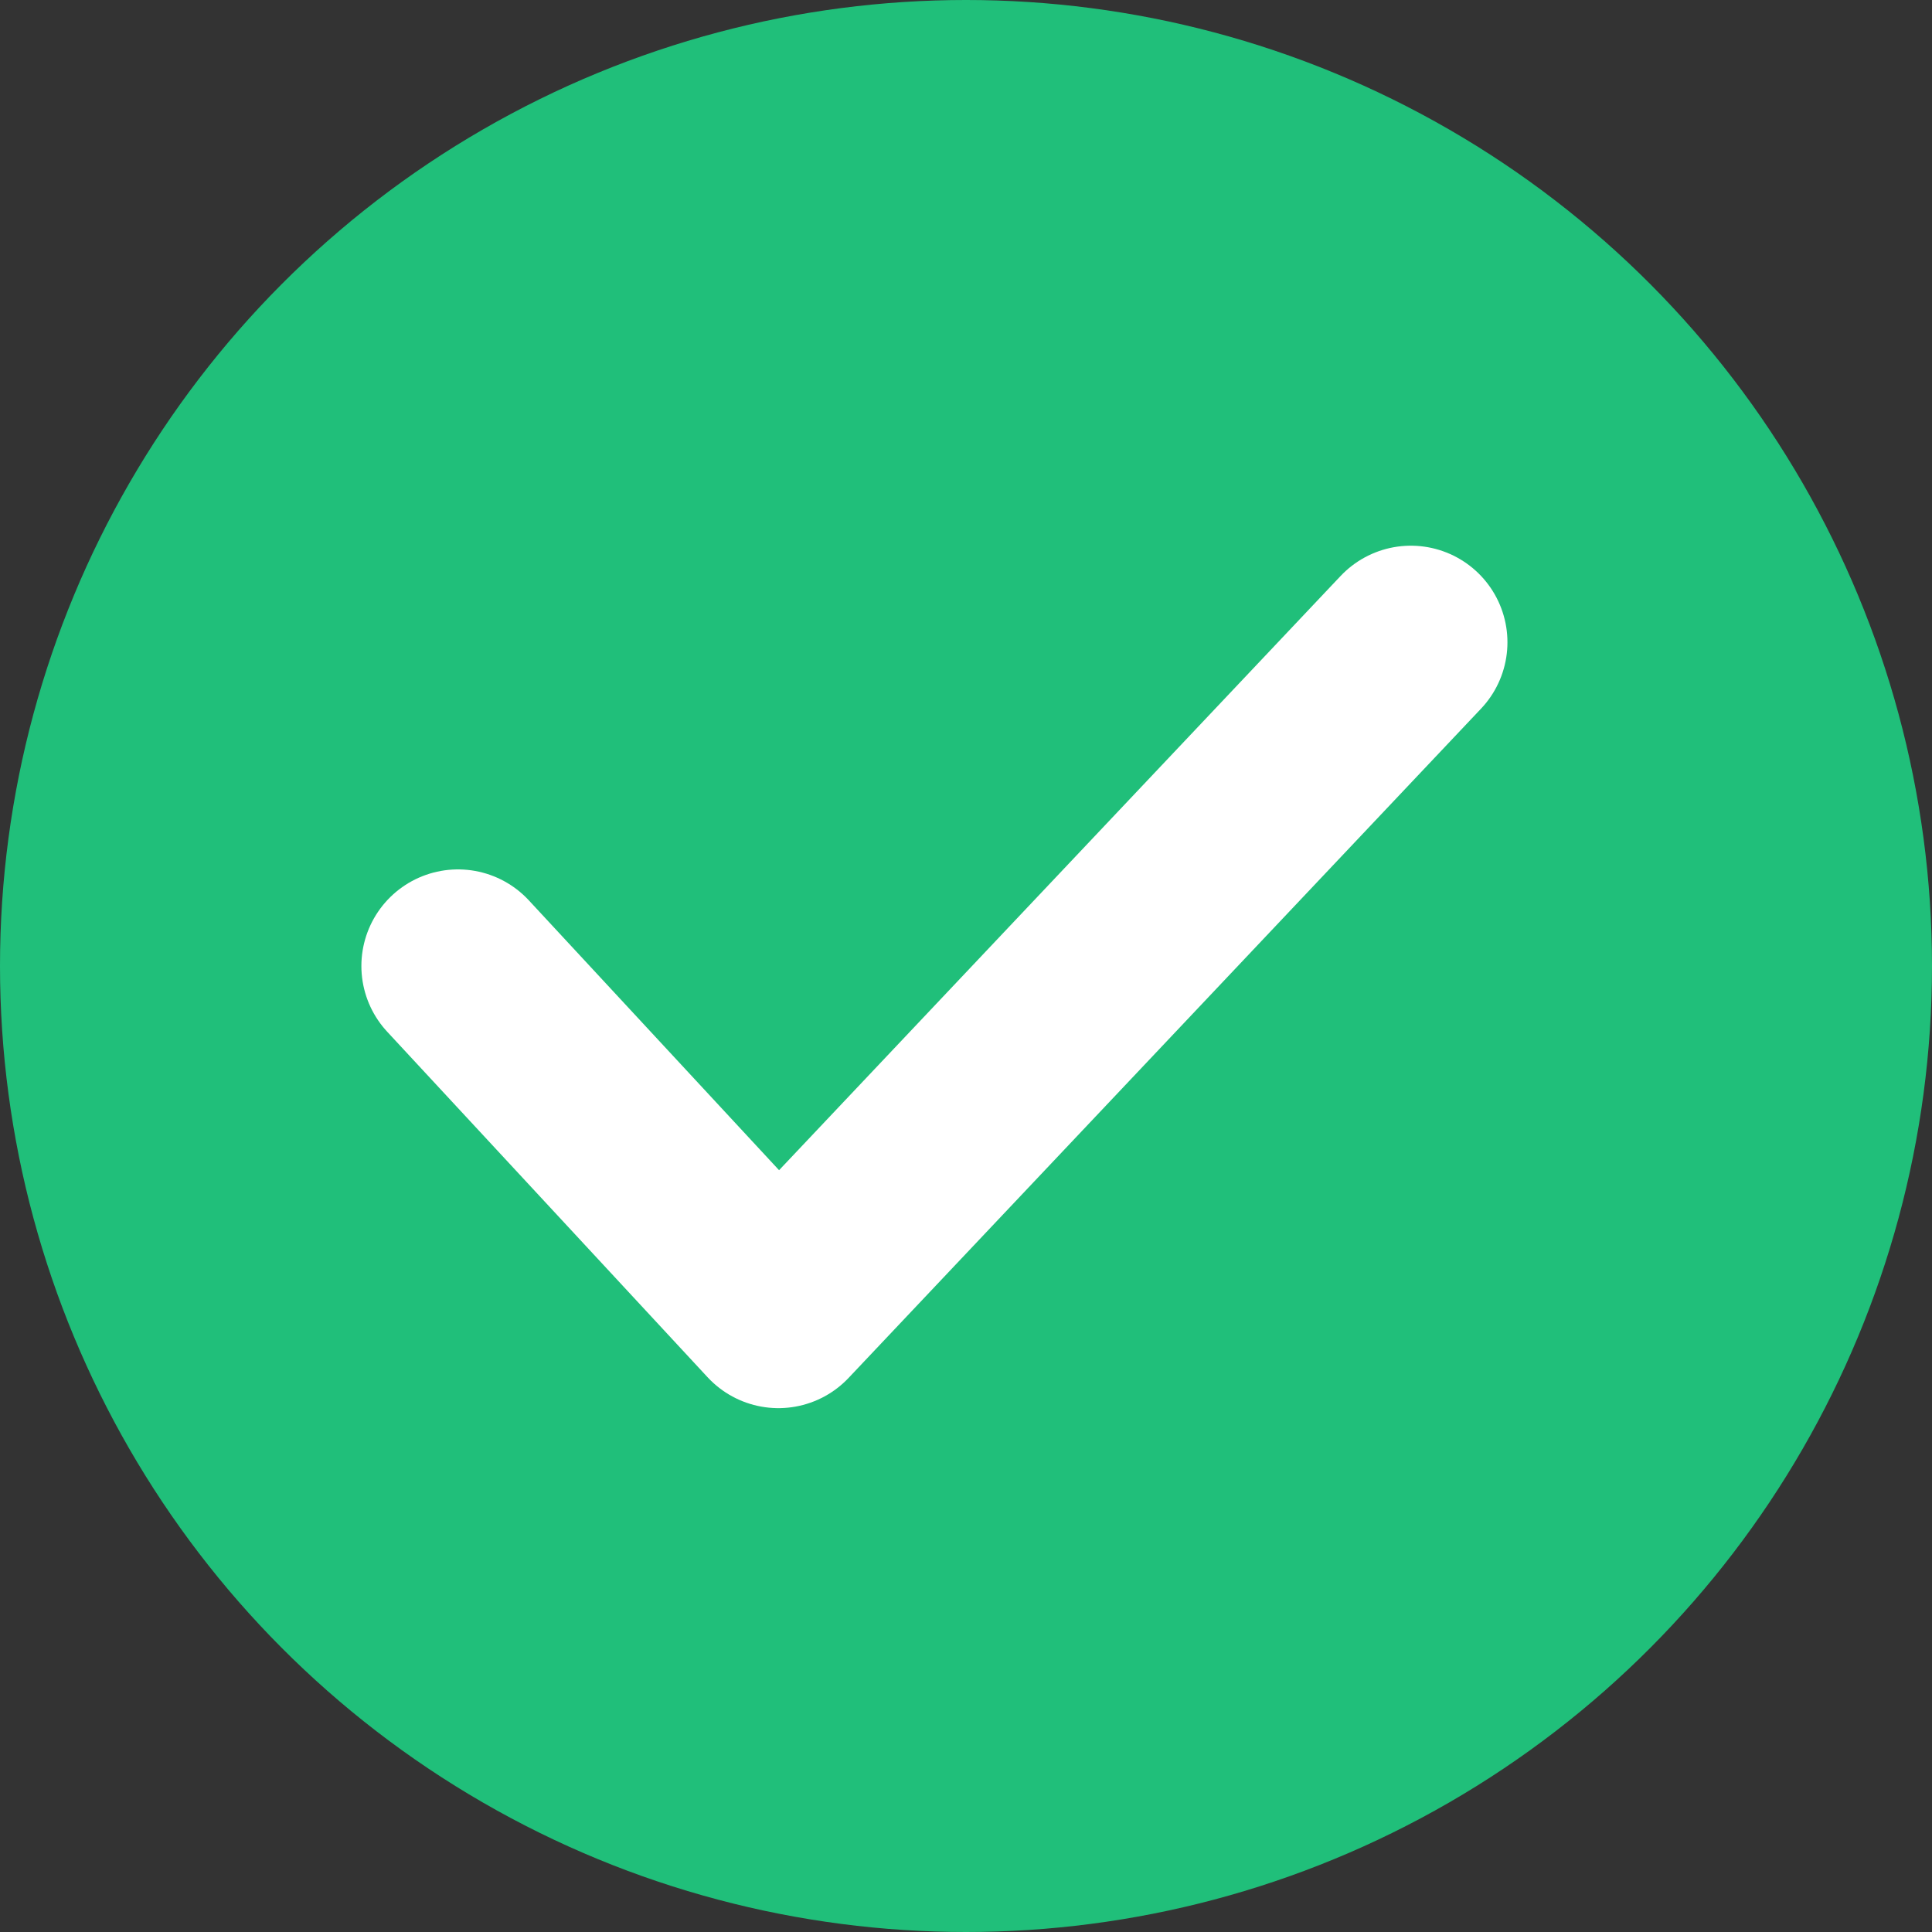
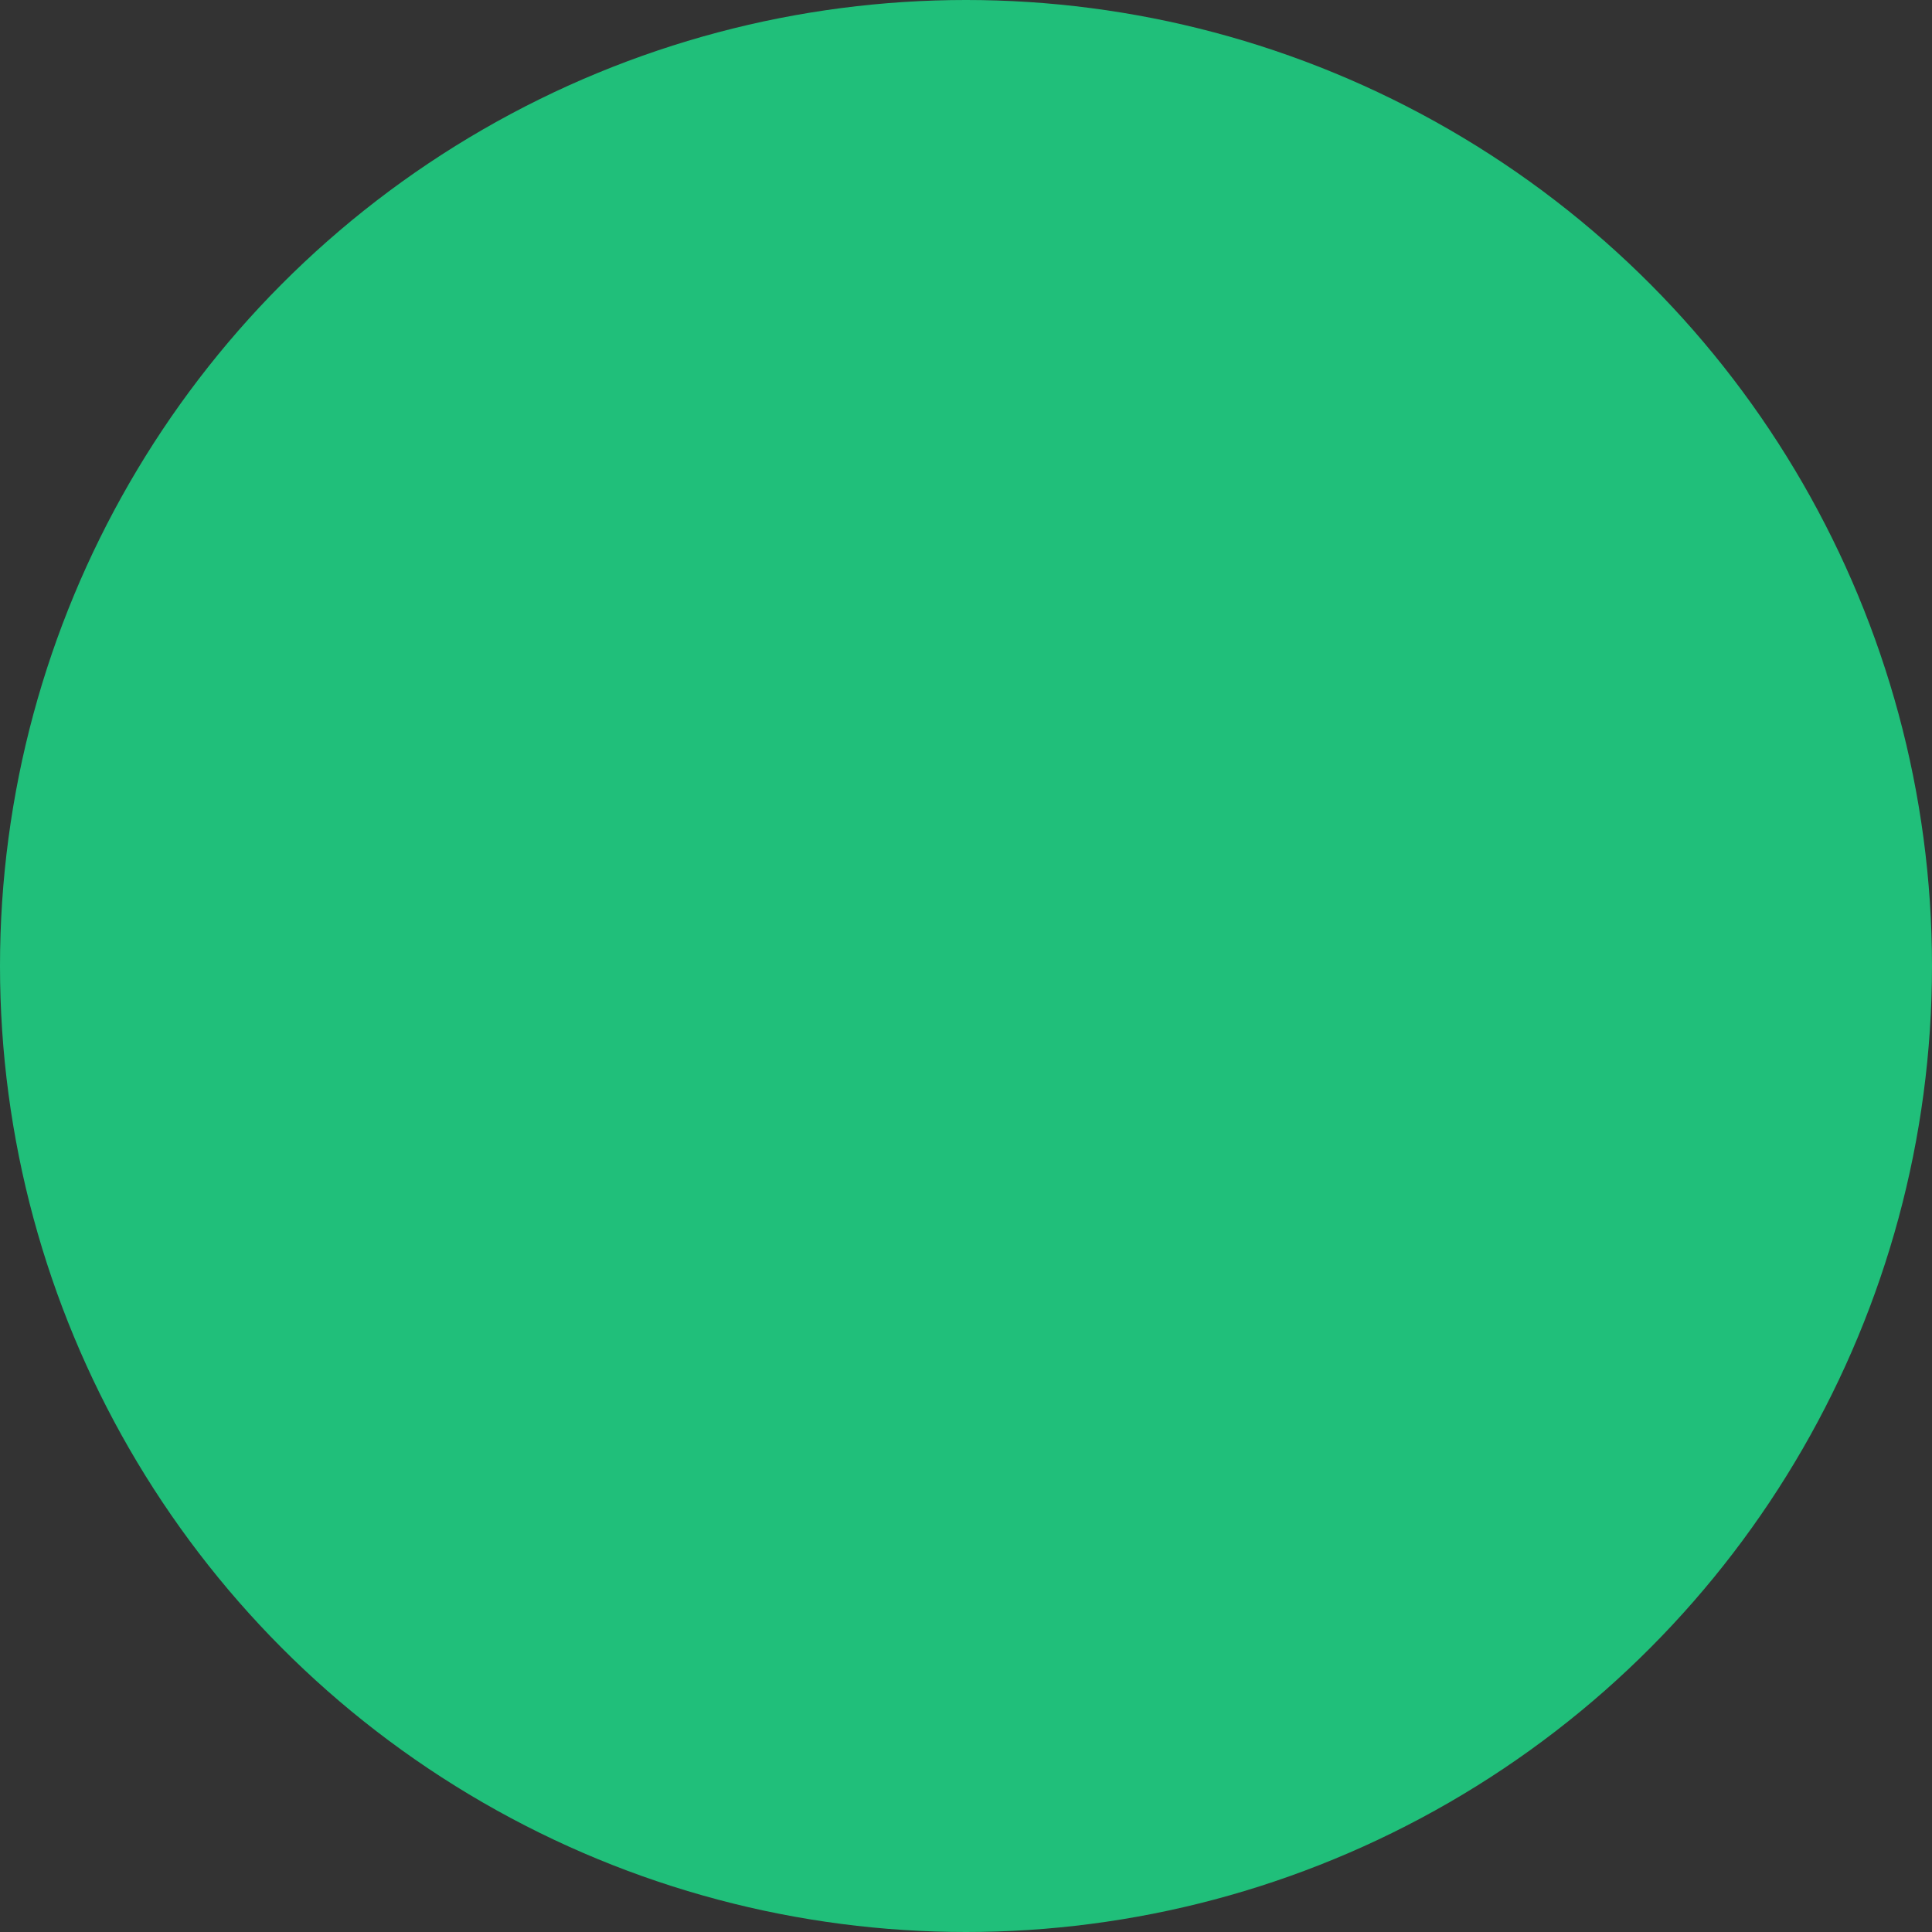
<svg xmlns="http://www.w3.org/2000/svg" width="20" height="20" viewBox="0 0 20 20" fill="none">
  <rect x="0" y="0" width="20" height="20" fill="#333333" stroke="none" />
  <circle cx="10" cy="10" r="10" fill="#20BF7A" />
-   <path d="M4.741 10L8.058 13.577L14.605 6.649" stroke="white" stroke-width="2" stroke-linecap="round" stroke-linejoin="round" />
</svg>